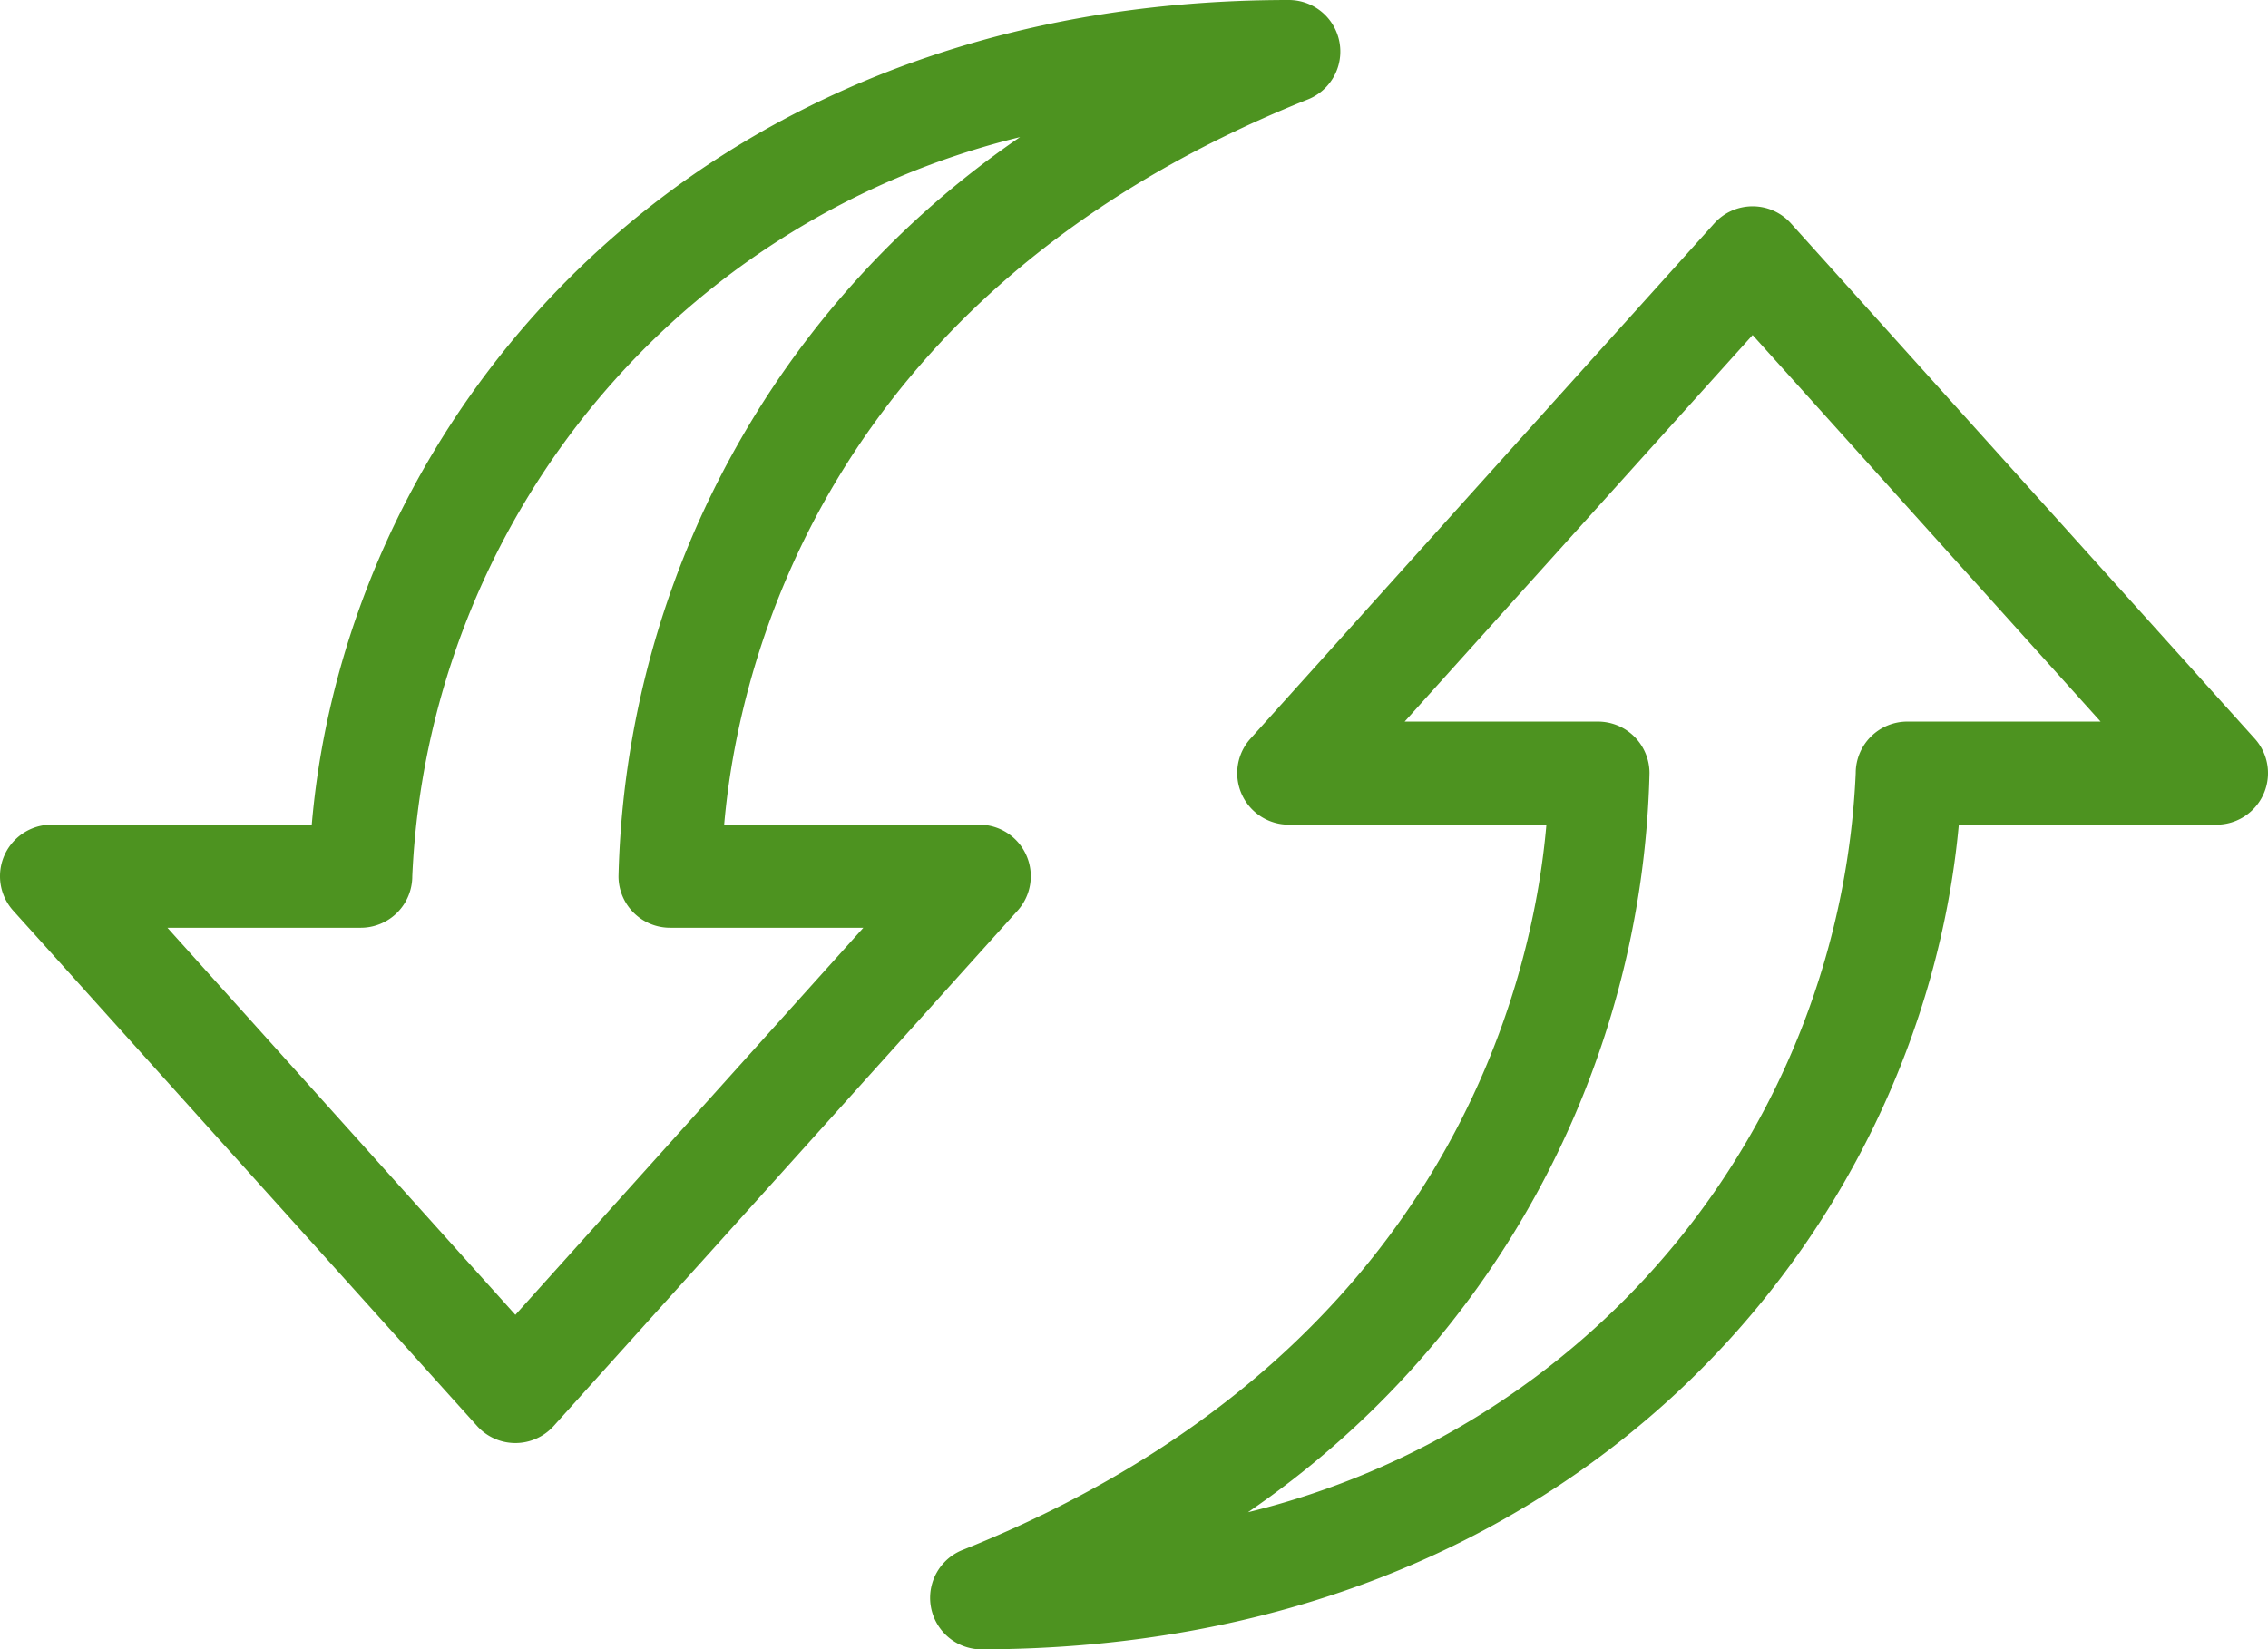
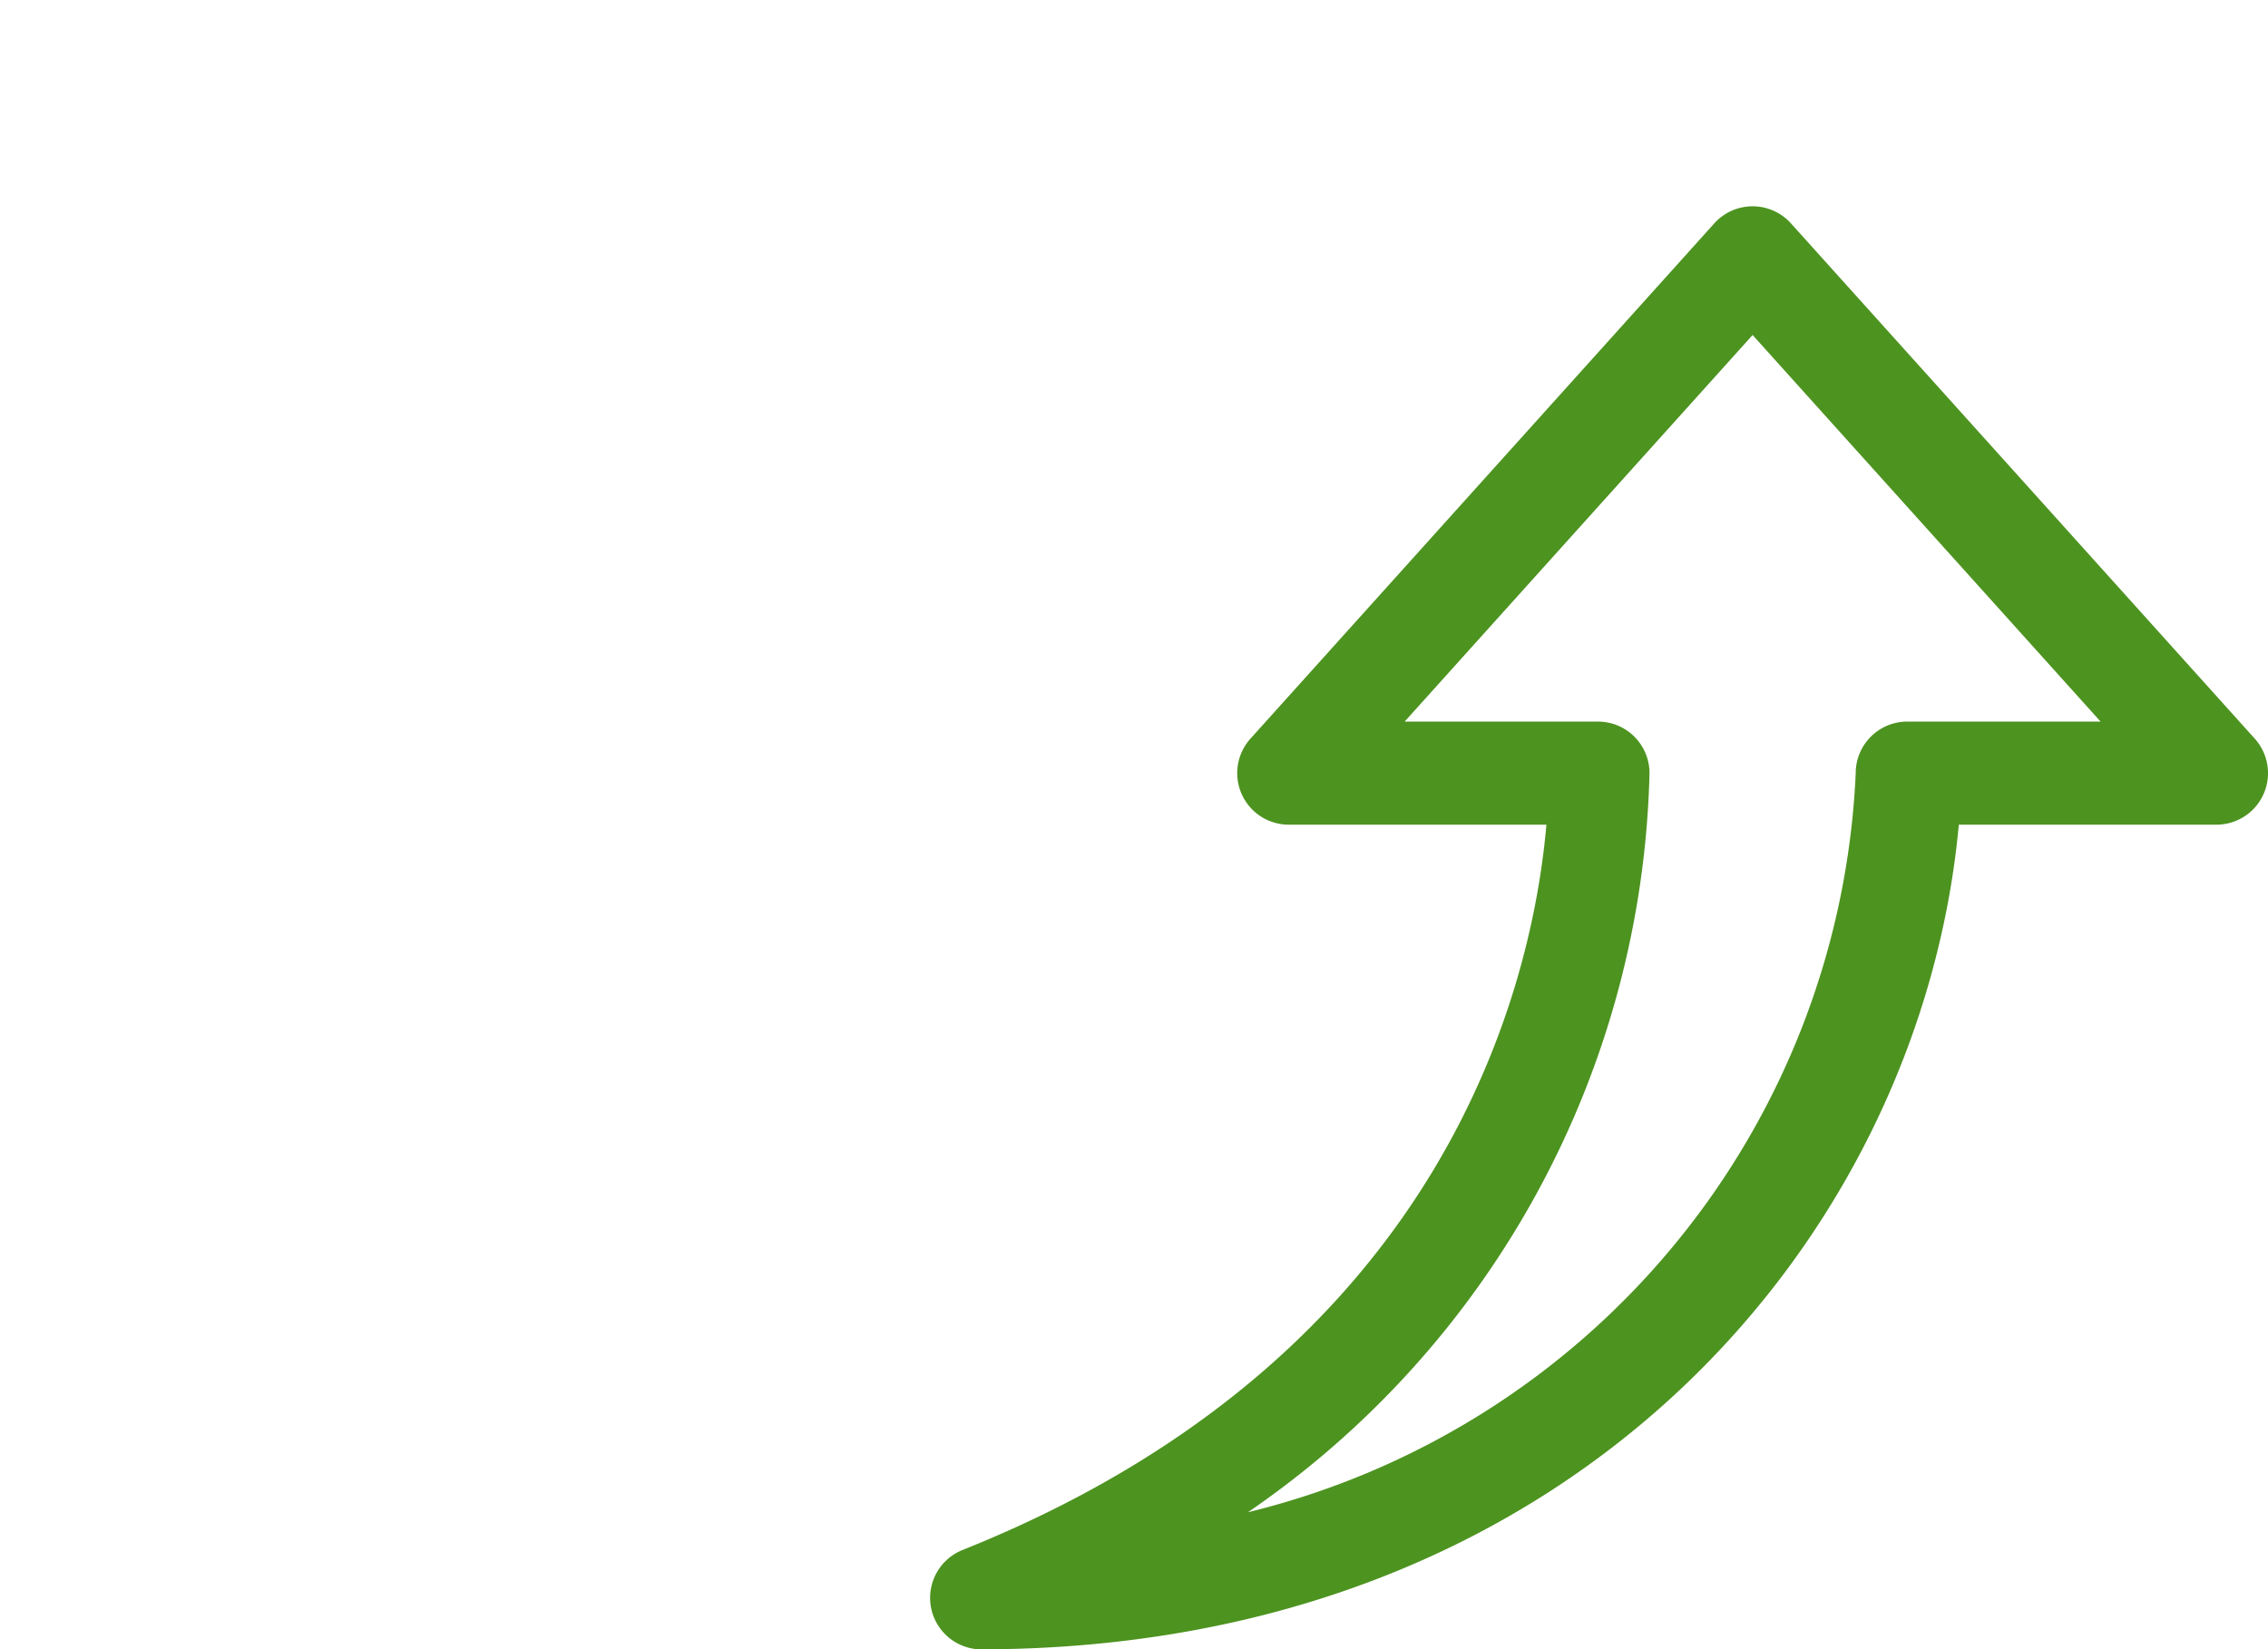
<svg xmlns="http://www.w3.org/2000/svg" width="1099.881" height="800" viewBox="0 0 1099.881 800">
  <g id="recycling" transform="translate(-50.06 -200)">
-     <path id="Pfad_19" data-name="Pfad 19" d="M547.75,614.75A25,25,0,0,0,525,600H401.25c6.5-75,47-257.25,283-351.75A25,25,0,0,0,675,200c-290.25,0-456.75,201.75-473.75,400H75a25,25,0,0,0-18.5,41.75l225,250a25,25,0,0,0,37,0l225-250a25,25,0,0,0,4.25-27ZM300,837.75,131.25,650H225a25.006,25.006,0,0,0,25-25A386.75,386.75,0,0,1,544.745,266.5,447.263,447.263,0,0,0,350,625a25.006,25.006,0,0,0,25,25h93.75Z" fill="#4d9320" />
    <path id="Pfad_20" data-name="Pfad 20" d="M1143.5,558.25l-225-250a25,25,0,0,0-37,0l-225,250A25,25,0,0,0,675,600H800c-6.5,75-47,257.25-283,351.75a25,25,0,0,0,8,48.25c290.25,0,456.75-201.75,475-400h125a25,25,0,0,0,18.5-41.75ZM975,550a25.006,25.006,0,0,0-25,25A386.75,386.75,0,0,1,655.255,933.5,447.263,447.263,0,0,0,850,575a25.006,25.006,0,0,0-25-25h-93.75L900,362.5,1068.751,550Z" fill="#4d9320" />
  </g>
</svg>